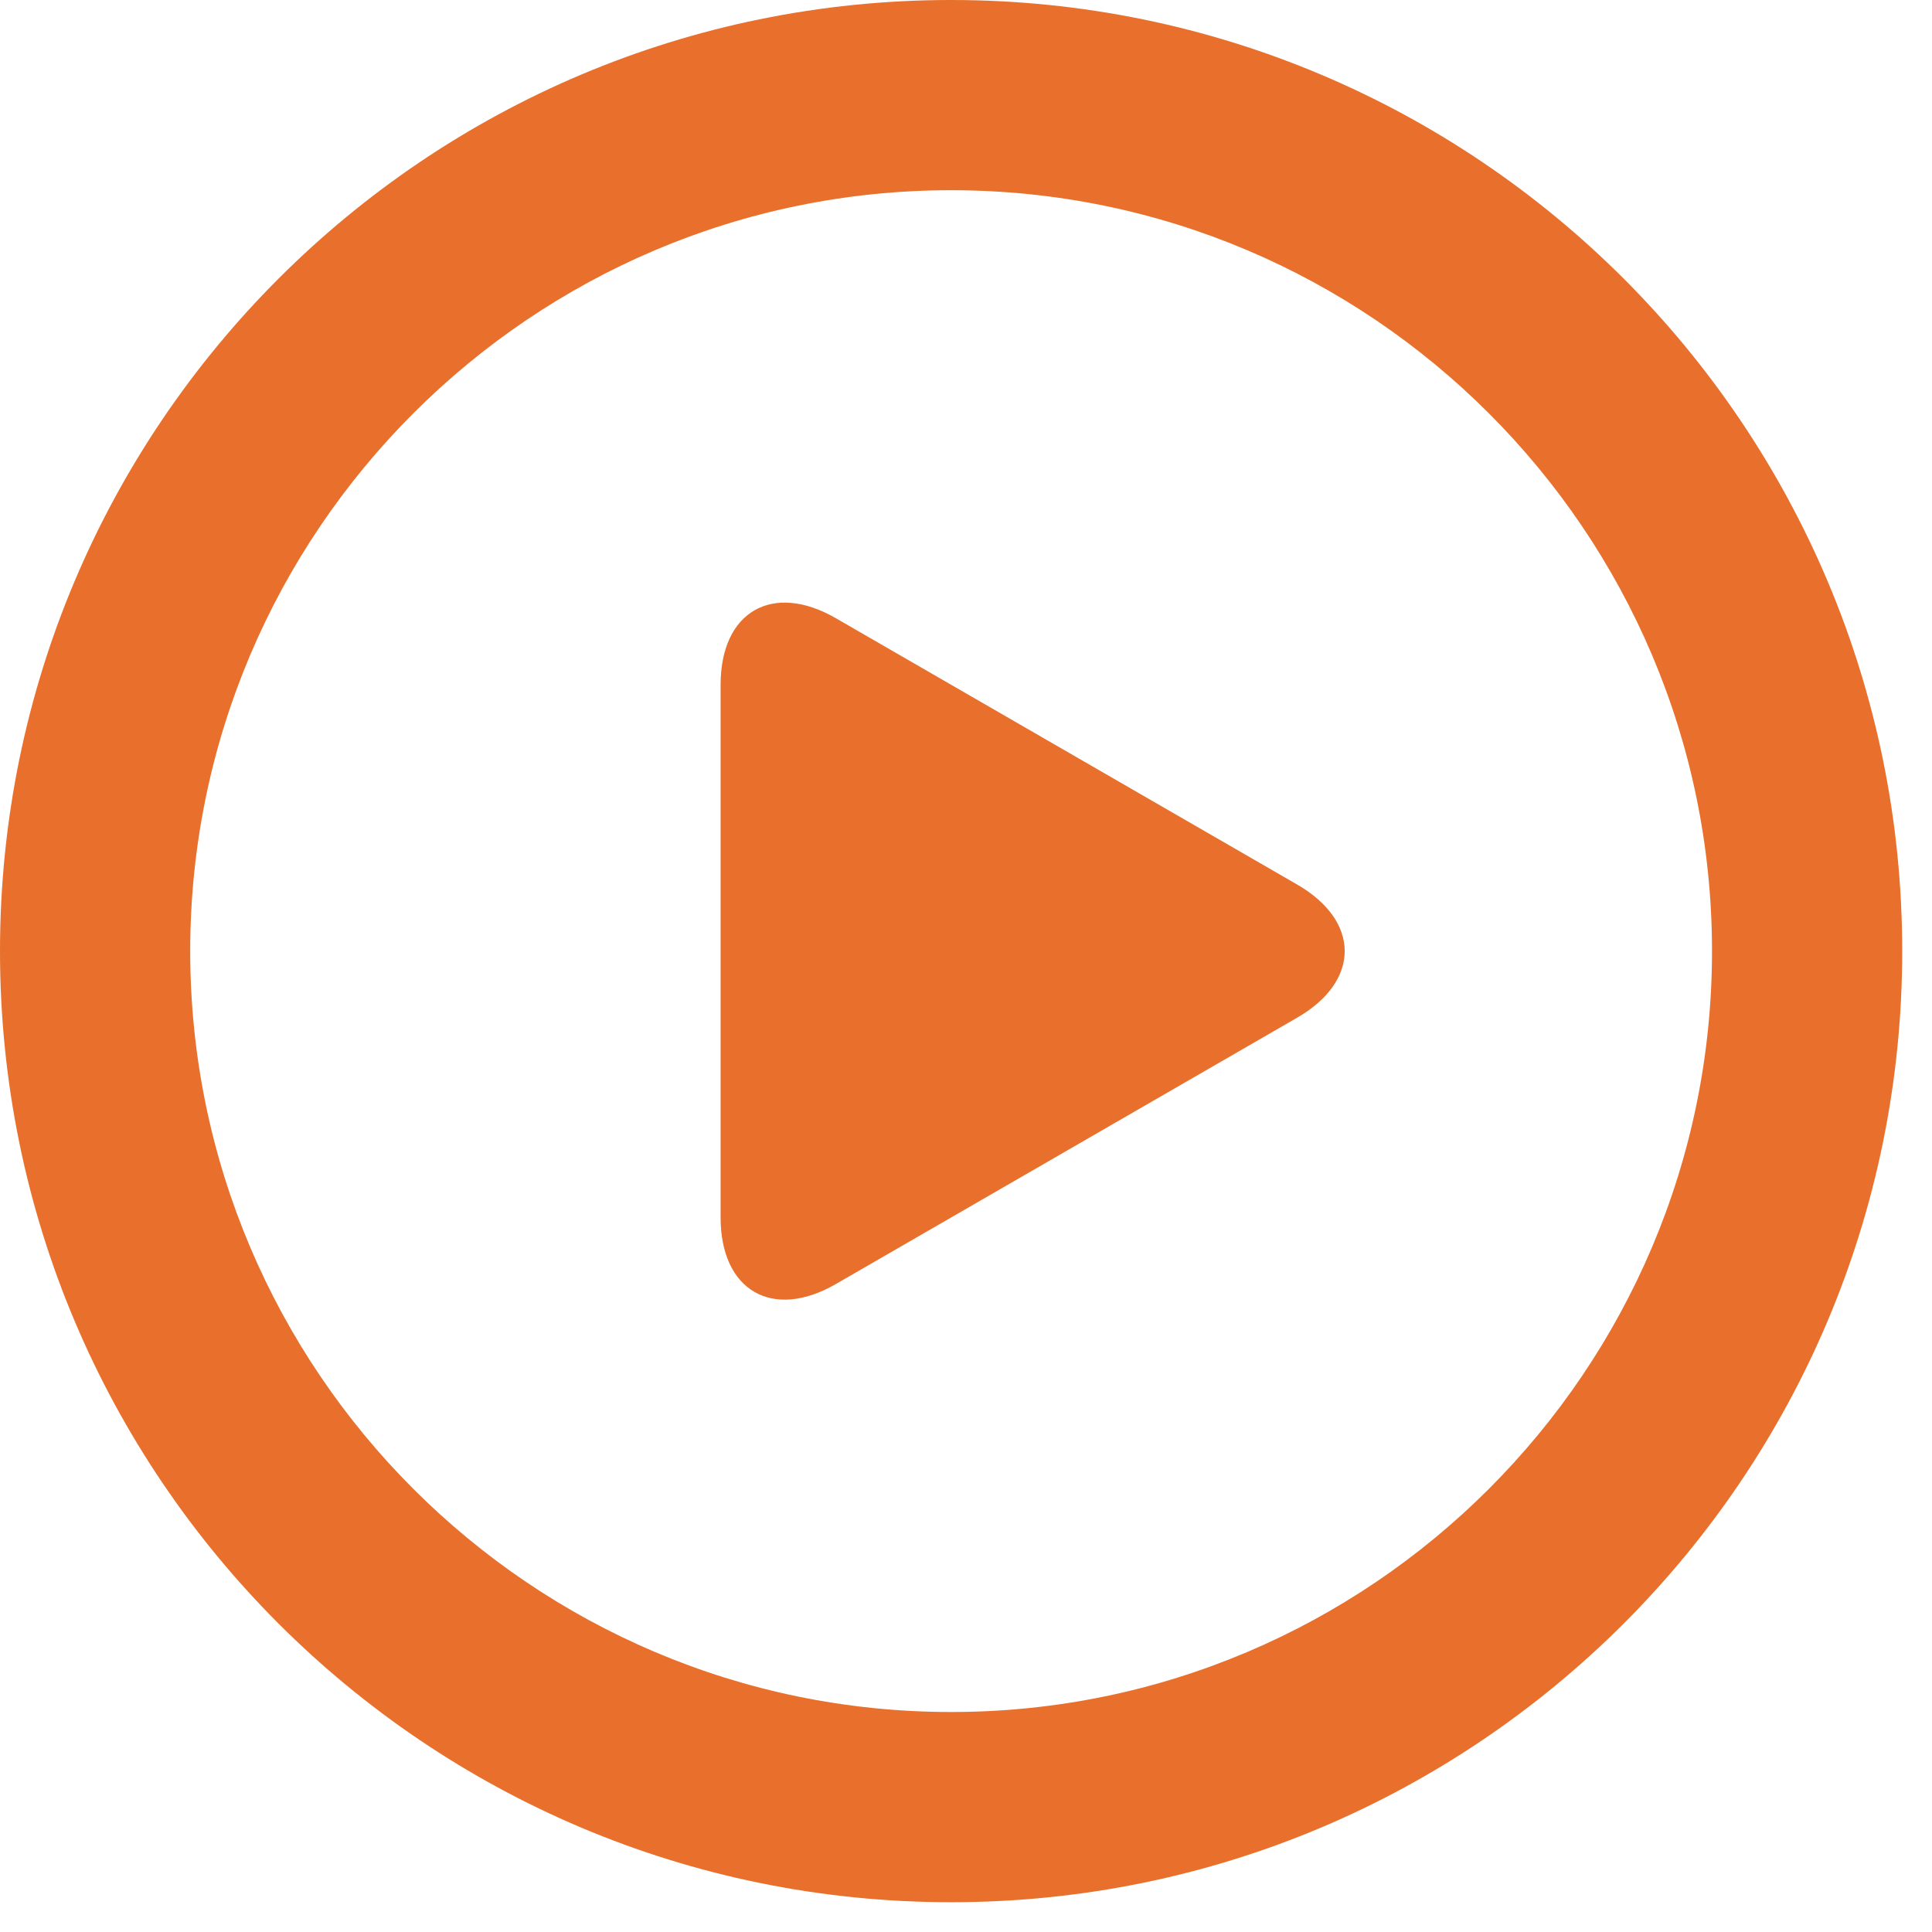
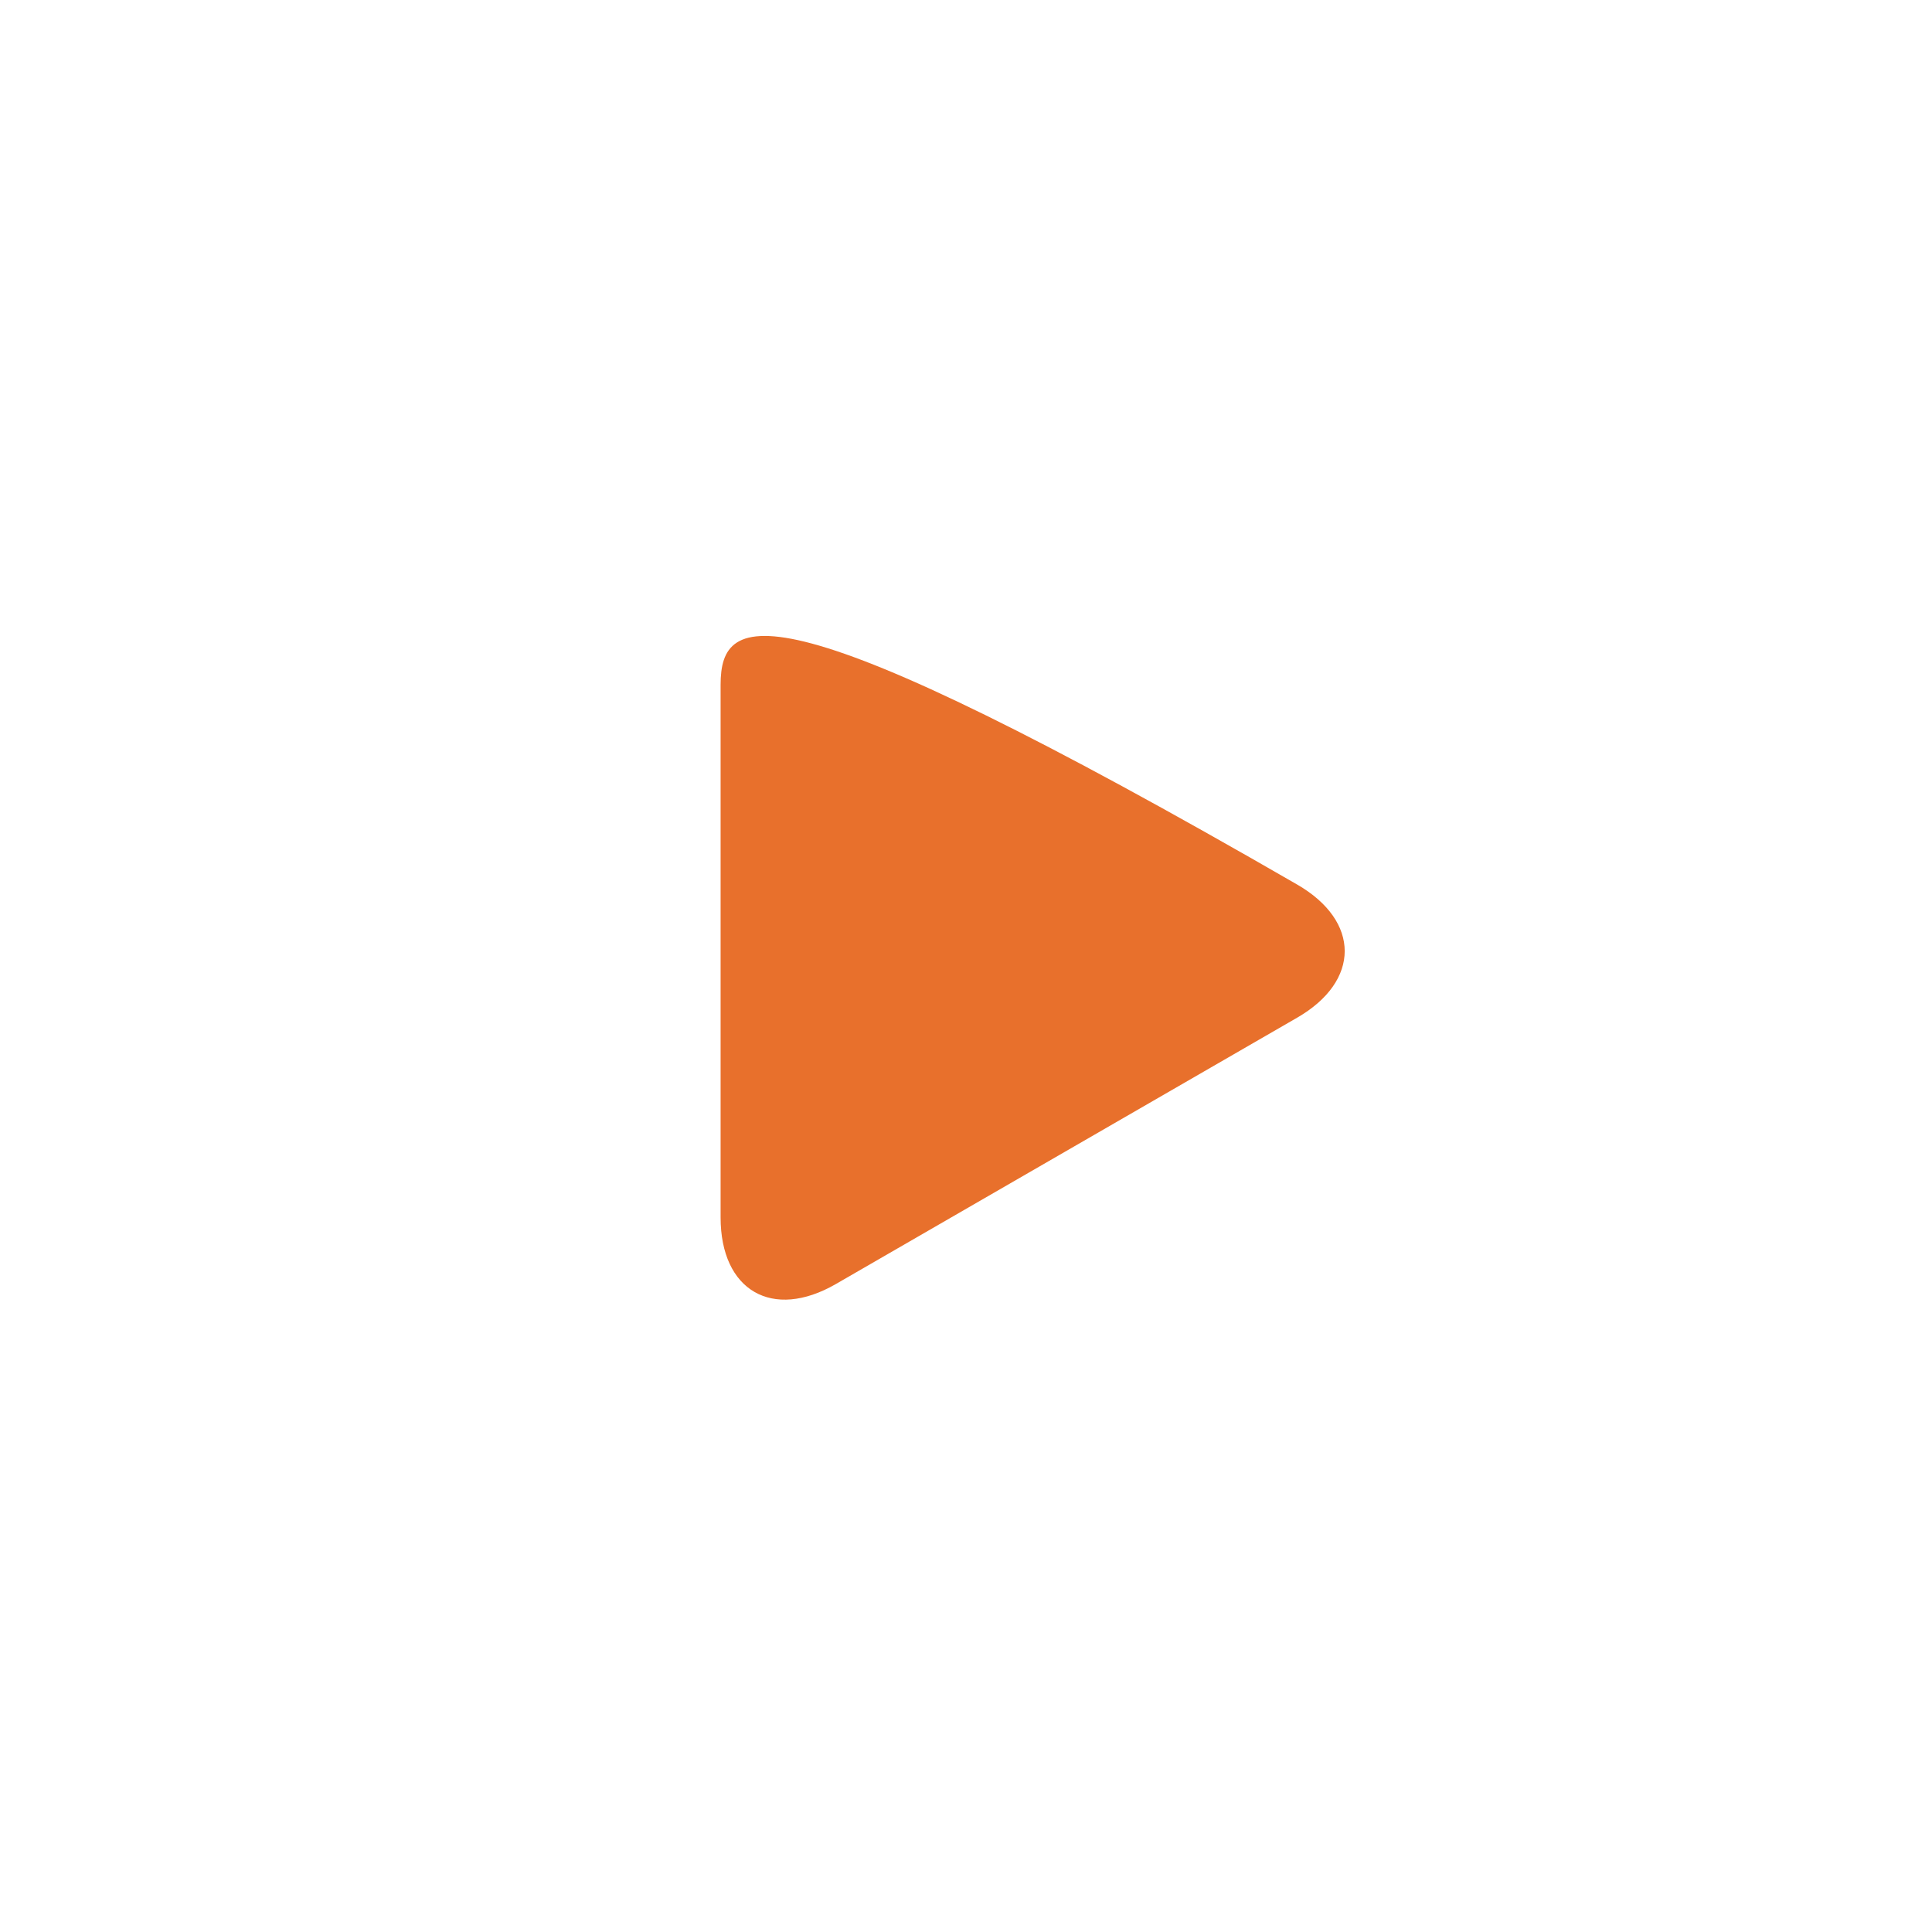
<svg xmlns="http://www.w3.org/2000/svg" width="53" height="53" viewBox="0 0 53 53" fill="none">
-   <path d="M26.091 0C11.682 0 0 11.682 0 26.091C0 40.501 11.682 52.183 26.091 52.183C40.502 52.183 52.183 40.501 52.183 26.091C52.183 11.682 40.502 0 26.091 0ZM26.091 46.965C14.582 46.965 5.218 37.601 5.218 26.091C5.218 14.582 14.582 5.218 26.091 5.218C37.601 5.218 46.965 14.582 46.965 26.091C46.965 37.601 37.601 46.965 26.091 46.965Z" fill="#E8702C" />
-   <path d="M35.584 24.265L22.931 16.96C21.191 15.956 19.768 16.777 19.768 18.786V33.397C19.768 35.407 21.191 36.229 22.931 35.224L35.584 27.918C37.324 26.914 37.324 25.269 35.584 24.265Z" fill="#E8702C" />
+   <path d="M35.584 24.265C21.191 15.956 19.768 16.777 19.768 18.786V33.397C19.768 35.407 21.191 36.229 22.931 35.224L35.584 27.918C37.324 26.914 37.324 25.269 35.584 24.265Z" fill="#E8702C" />
</svg>